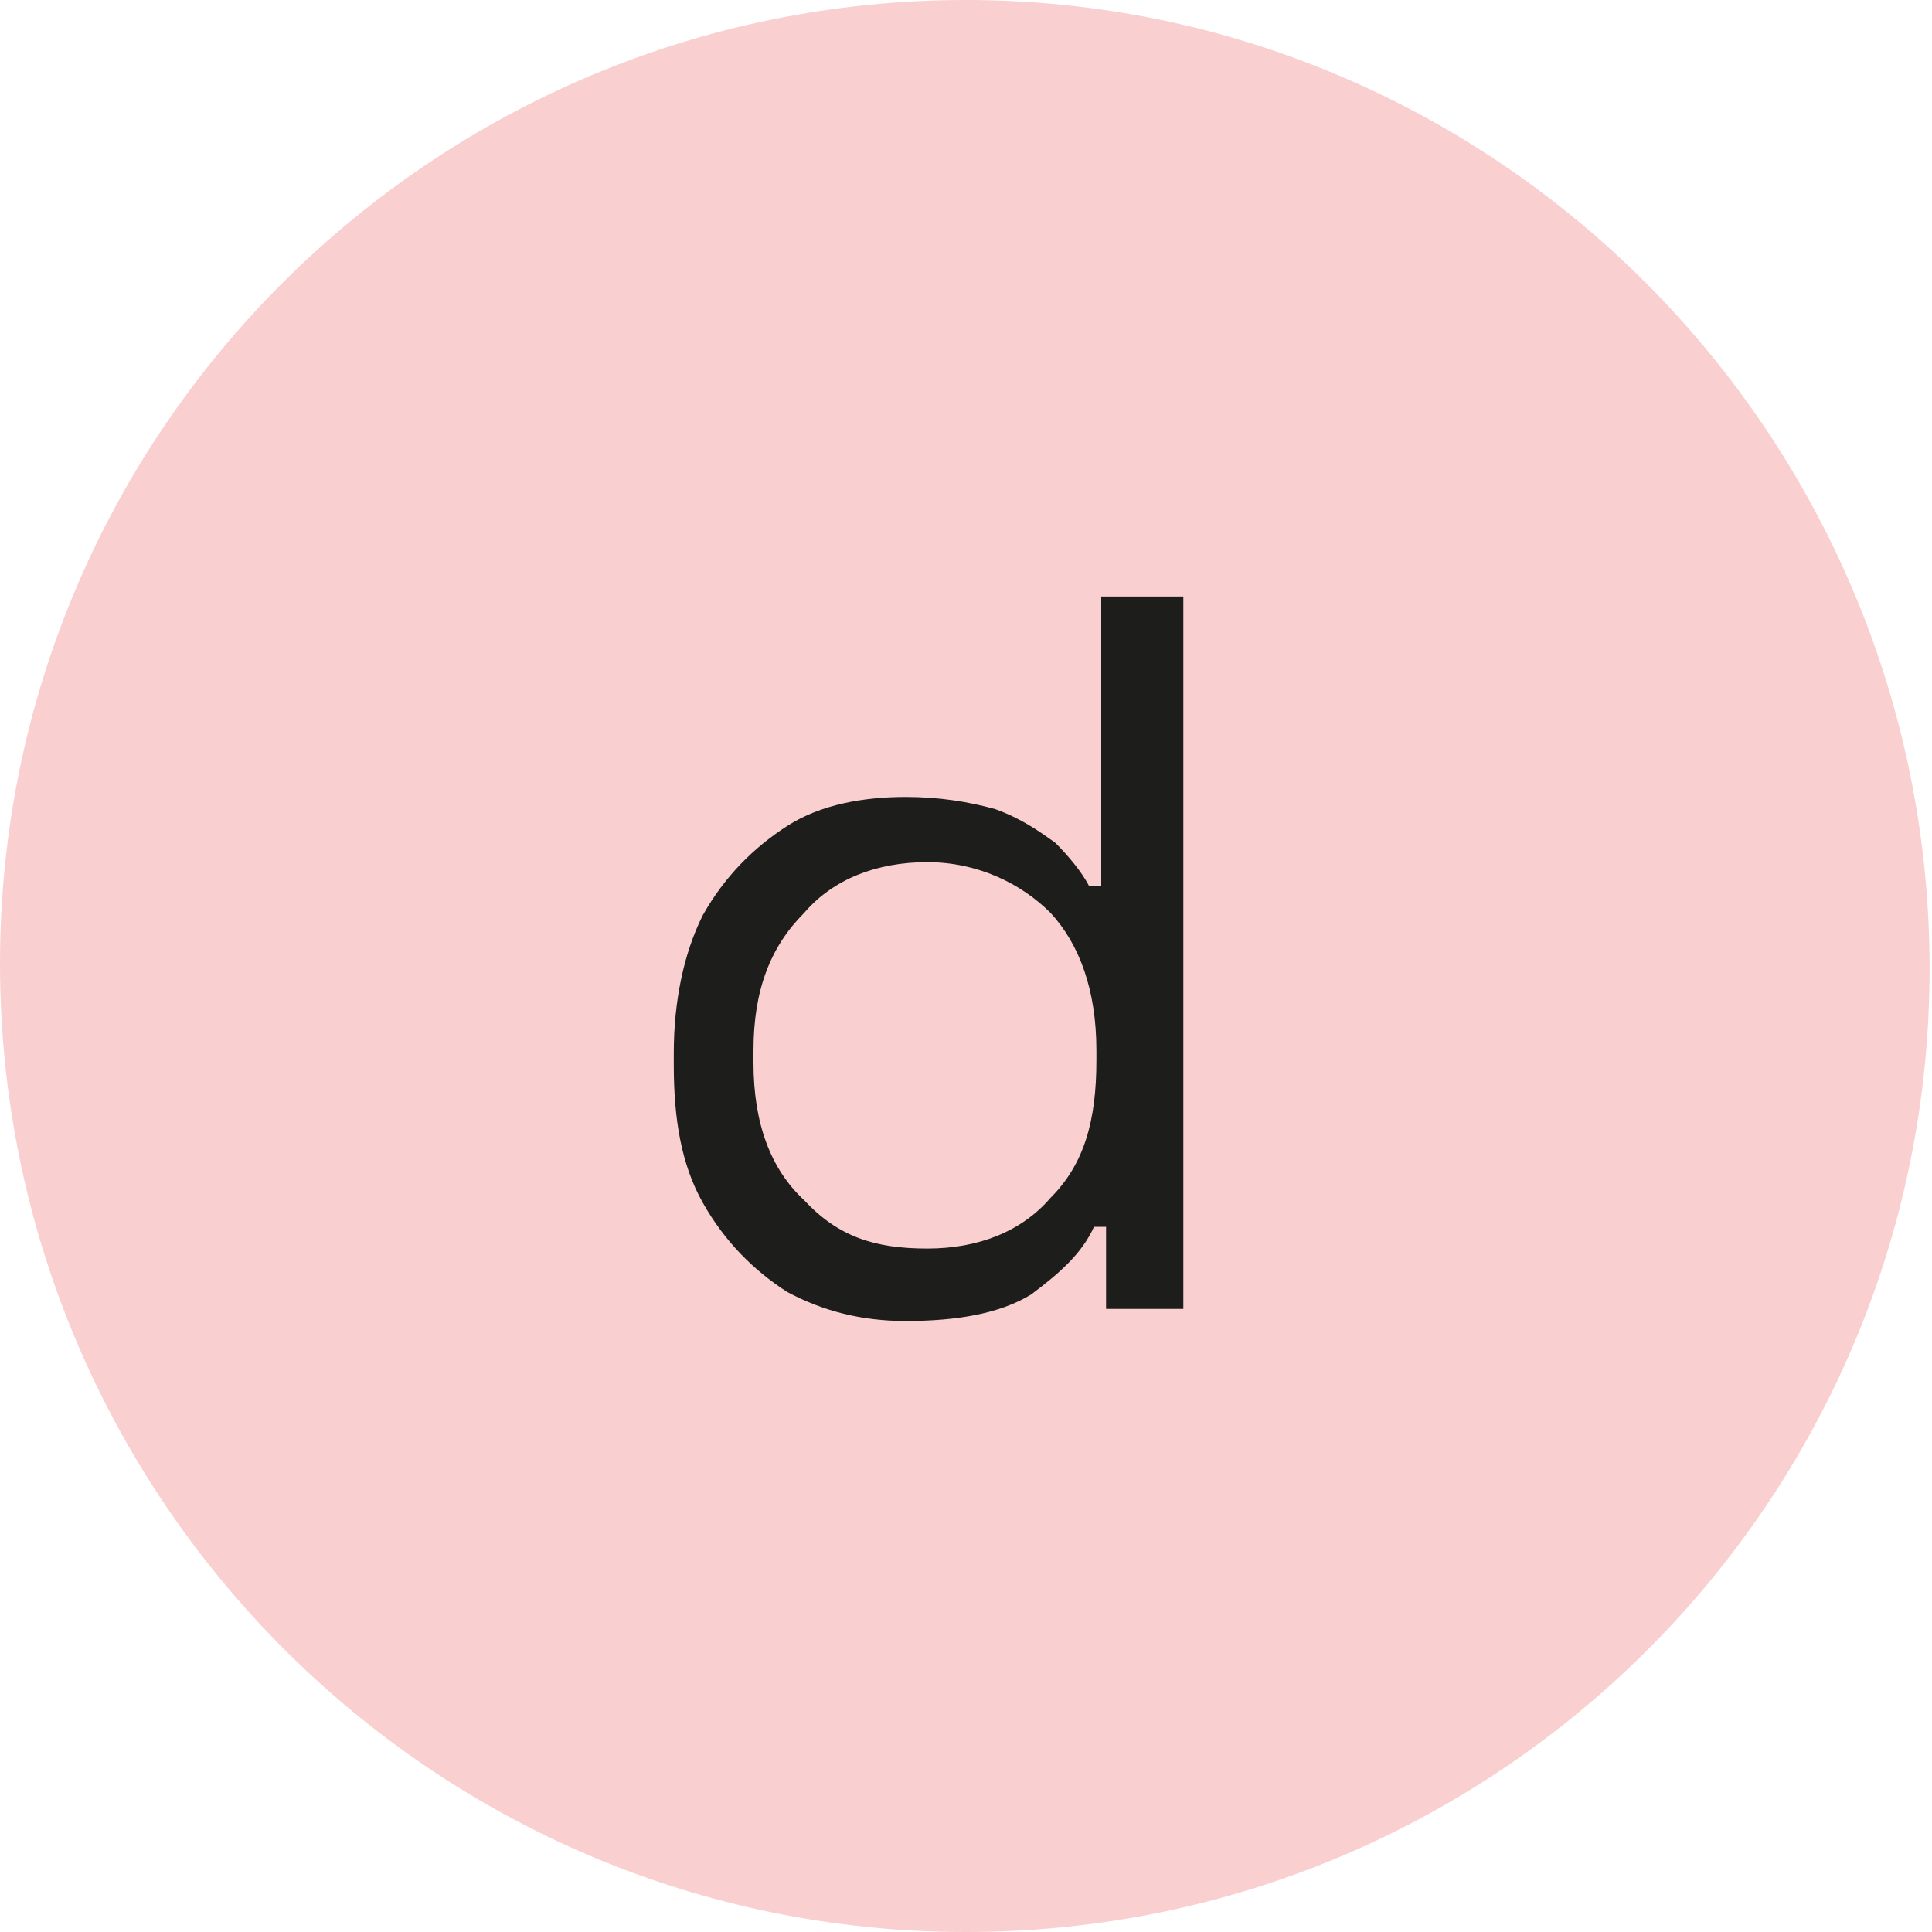
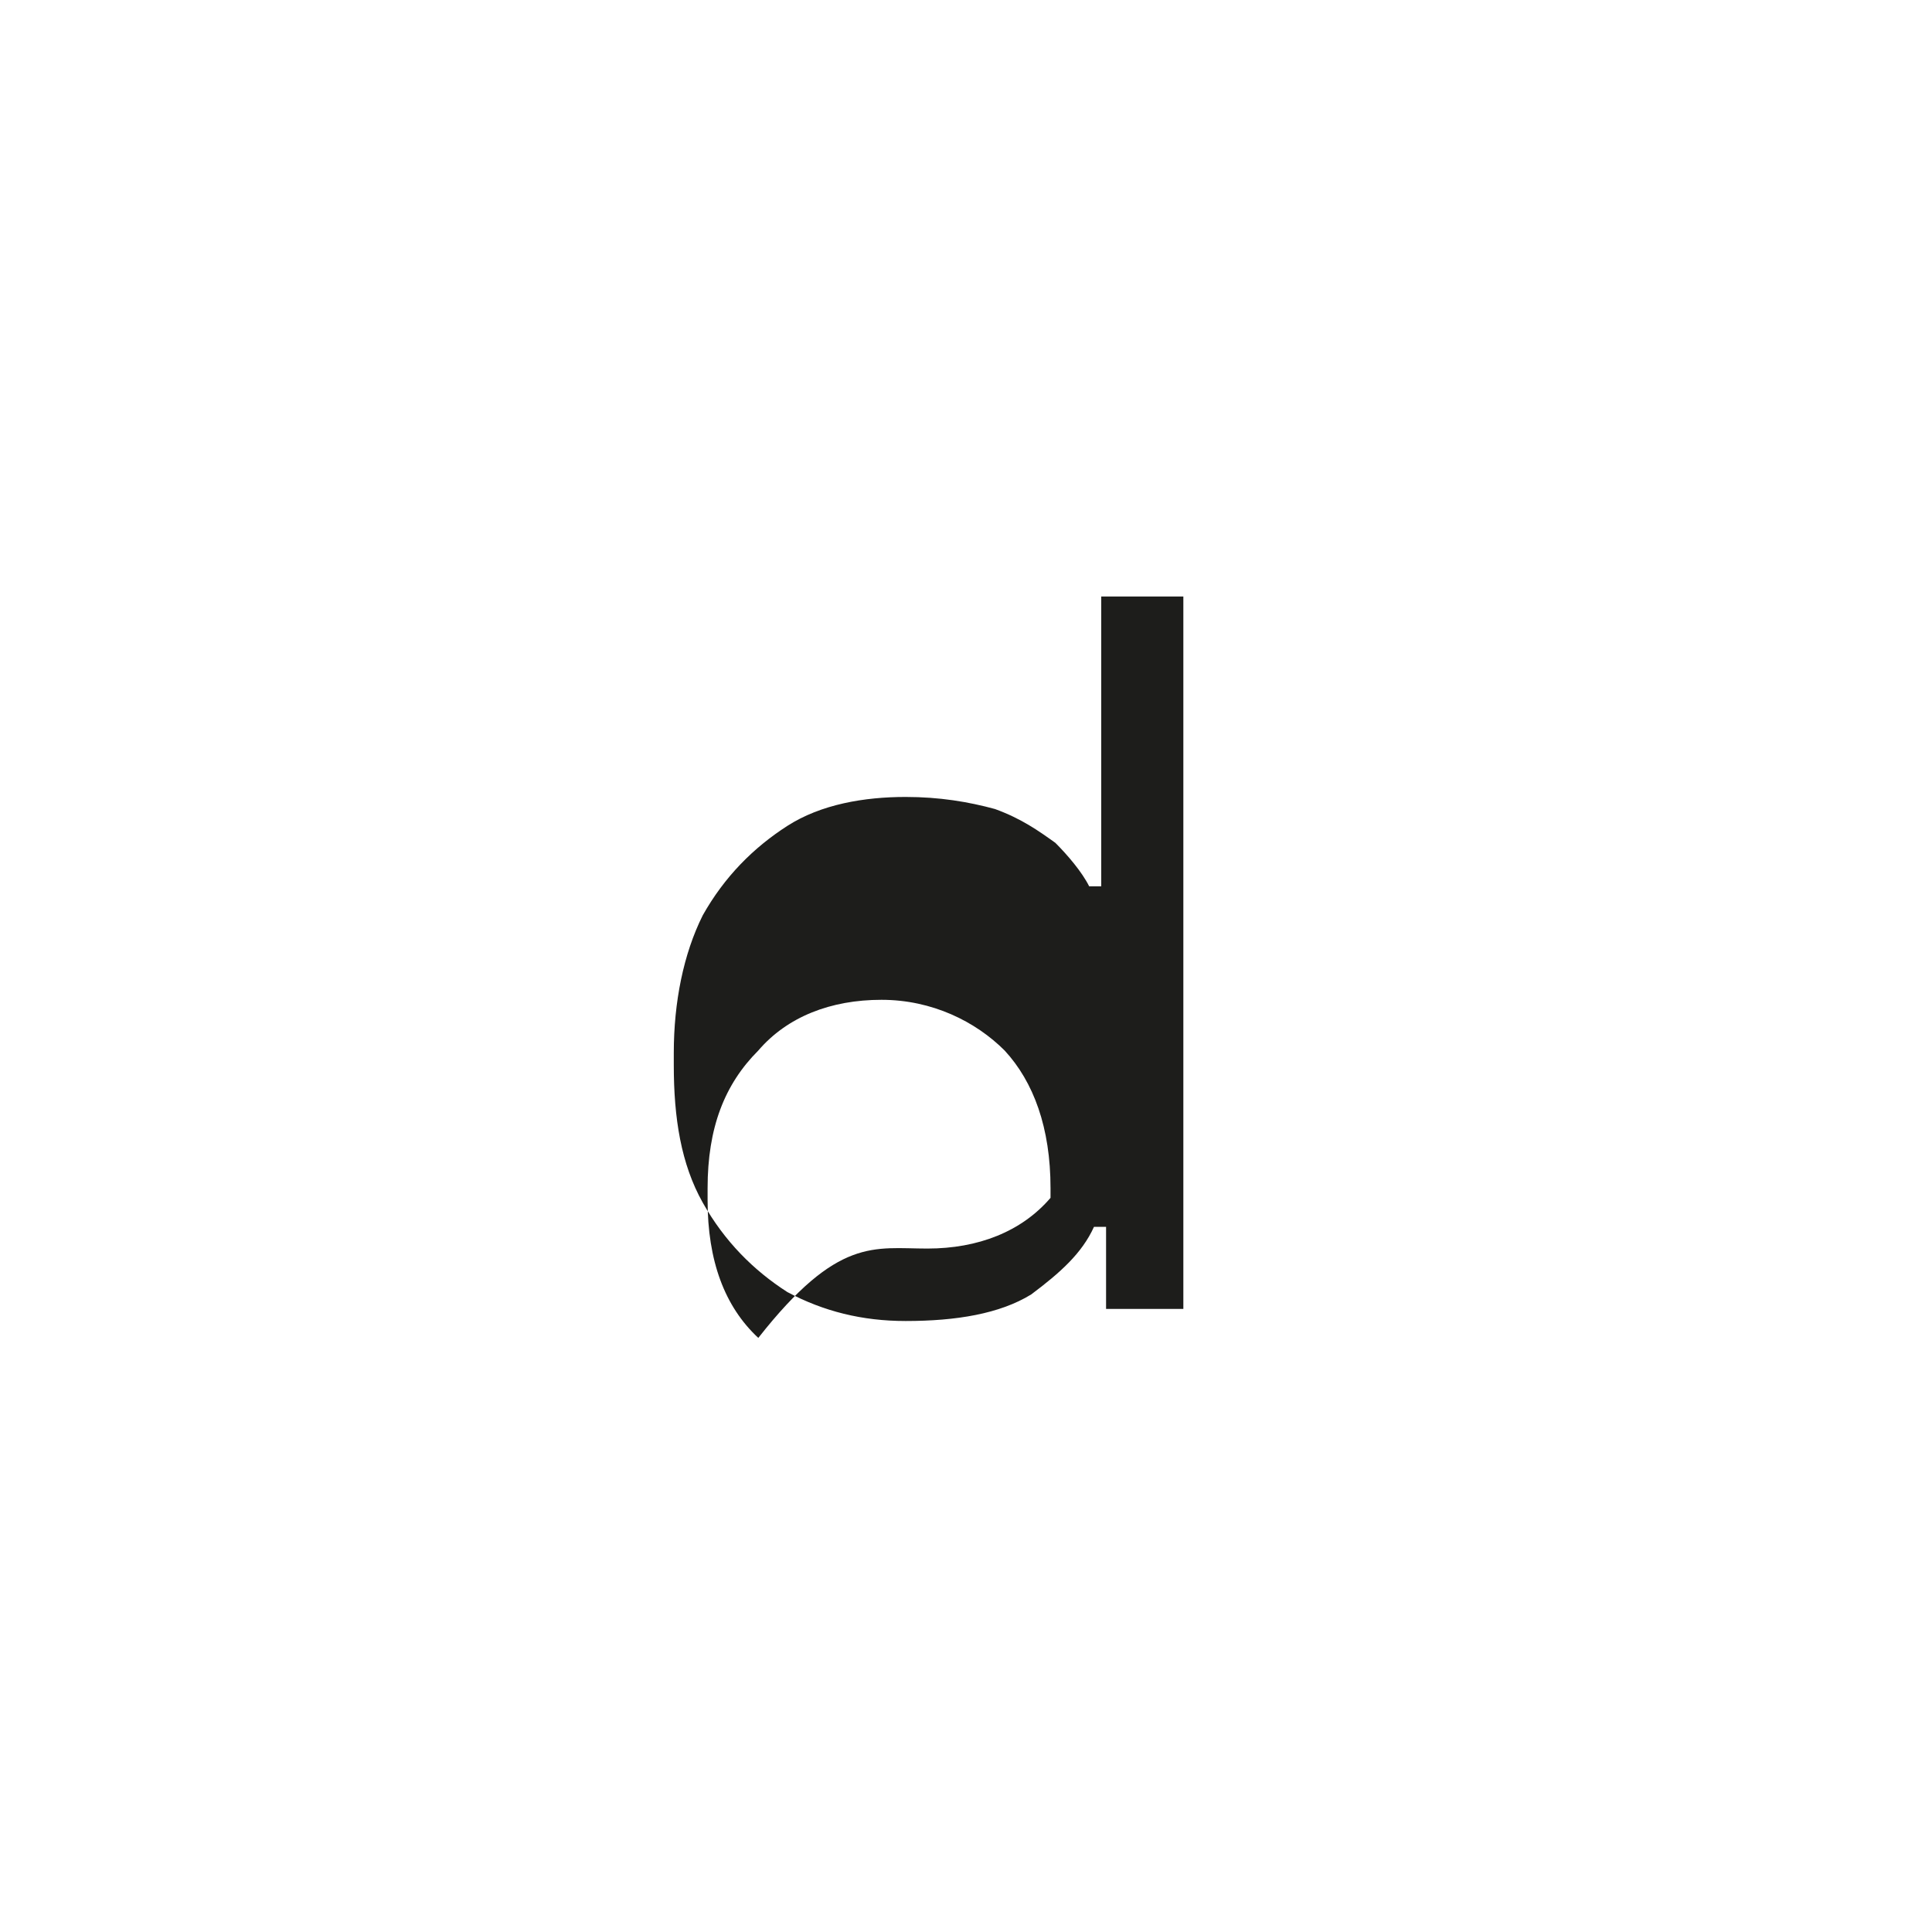
<svg xmlns="http://www.w3.org/2000/svg" version="1.1" id="Ebene_1" x="0px" y="0px" viewBox="0 0 80 80" style="enable-background:new 0 0 80 80;" xml:space="preserve">
  <style type="text/css">
	.st0{fill:#F9CFD0;}
	.st1{fill:#1D1D1B;}
</style>
  <g>
    <g>
-       <path class="st0" d="M40,80C62,80,79.9,62.2,79.9,40.1S62,0,40,0S0,17.8,0,39.9S17.9,80,40,80" />
-     </g>
+       </g>
    <g>
      <g>
-         <path class="st1" d="M37.5,54.7c-1.8,0-3.4-0.4-4.9-1.2c-1.4-0.9-2.6-2.1-3.5-3.7c-0.9-1.6-1.2-3.5-1.2-5.7v-0.5     c0-2.1,0.4-4.1,1.2-5.7c0.9-1.6,2.1-2.8,3.5-3.7c1.4-0.9,3.2-1.2,4.9-1.2c1.4,0,2.6,0.2,3.7,0.5c1.1,0.4,1.8,0.9,2.5,1.4     c0.5,0.5,1.1,1.2,1.4,1.8h0.5v-12H49v29.5h-3.2v-3.4h-0.5c-0.5,1.1-1.4,1.9-2.6,2.8C41.4,54.4,39.6,54.7,37.5,54.7z M38.4,51.7     c2.1,0,3.9-0.7,5.1-2.1c1.4-1.4,1.9-3.2,1.9-5.7v-0.4c0-2.5-0.7-4.4-1.9-5.7c-1.2-1.2-3-2.1-5.1-2.1s-3.9,0.7-5.1,2.1     c-1.4,1.4-2.1,3.2-2.1,5.7v0.5c0,2.5,0.7,4.4,2.1,5.7C34.7,51.2,36.2,51.7,38.4,51.7z" />
+         <path class="st1" d="M37.5,54.7c-1.8,0-3.4-0.4-4.9-1.2c-1.4-0.9-2.6-2.1-3.5-3.7c-0.9-1.6-1.2-3.5-1.2-5.7v-0.5     c0-2.1,0.4-4.1,1.2-5.7c0.9-1.6,2.1-2.8,3.5-3.7c1.4-0.9,3.2-1.2,4.9-1.2c1.4,0,2.6,0.2,3.7,0.5c1.1,0.4,1.8,0.9,2.5,1.4     c0.5,0.5,1.1,1.2,1.4,1.8h0.5v-12H49v29.5h-3.2v-3.4h-0.5c-0.5,1.1-1.4,1.9-2.6,2.8C41.4,54.4,39.6,54.7,37.5,54.7z M38.4,51.7     c2.1,0,3.9-0.7,5.1-2.1v-0.4c0-2.5-0.7-4.4-1.9-5.7c-1.2-1.2-3-2.1-5.1-2.1s-3.9,0.7-5.1,2.1     c-1.4,1.4-2.1,3.2-2.1,5.7v0.5c0,2.5,0.7,4.4,2.1,5.7C34.7,51.2,36.2,51.7,38.4,51.7z" />
      </g>
    </g>
  </g>
</svg>